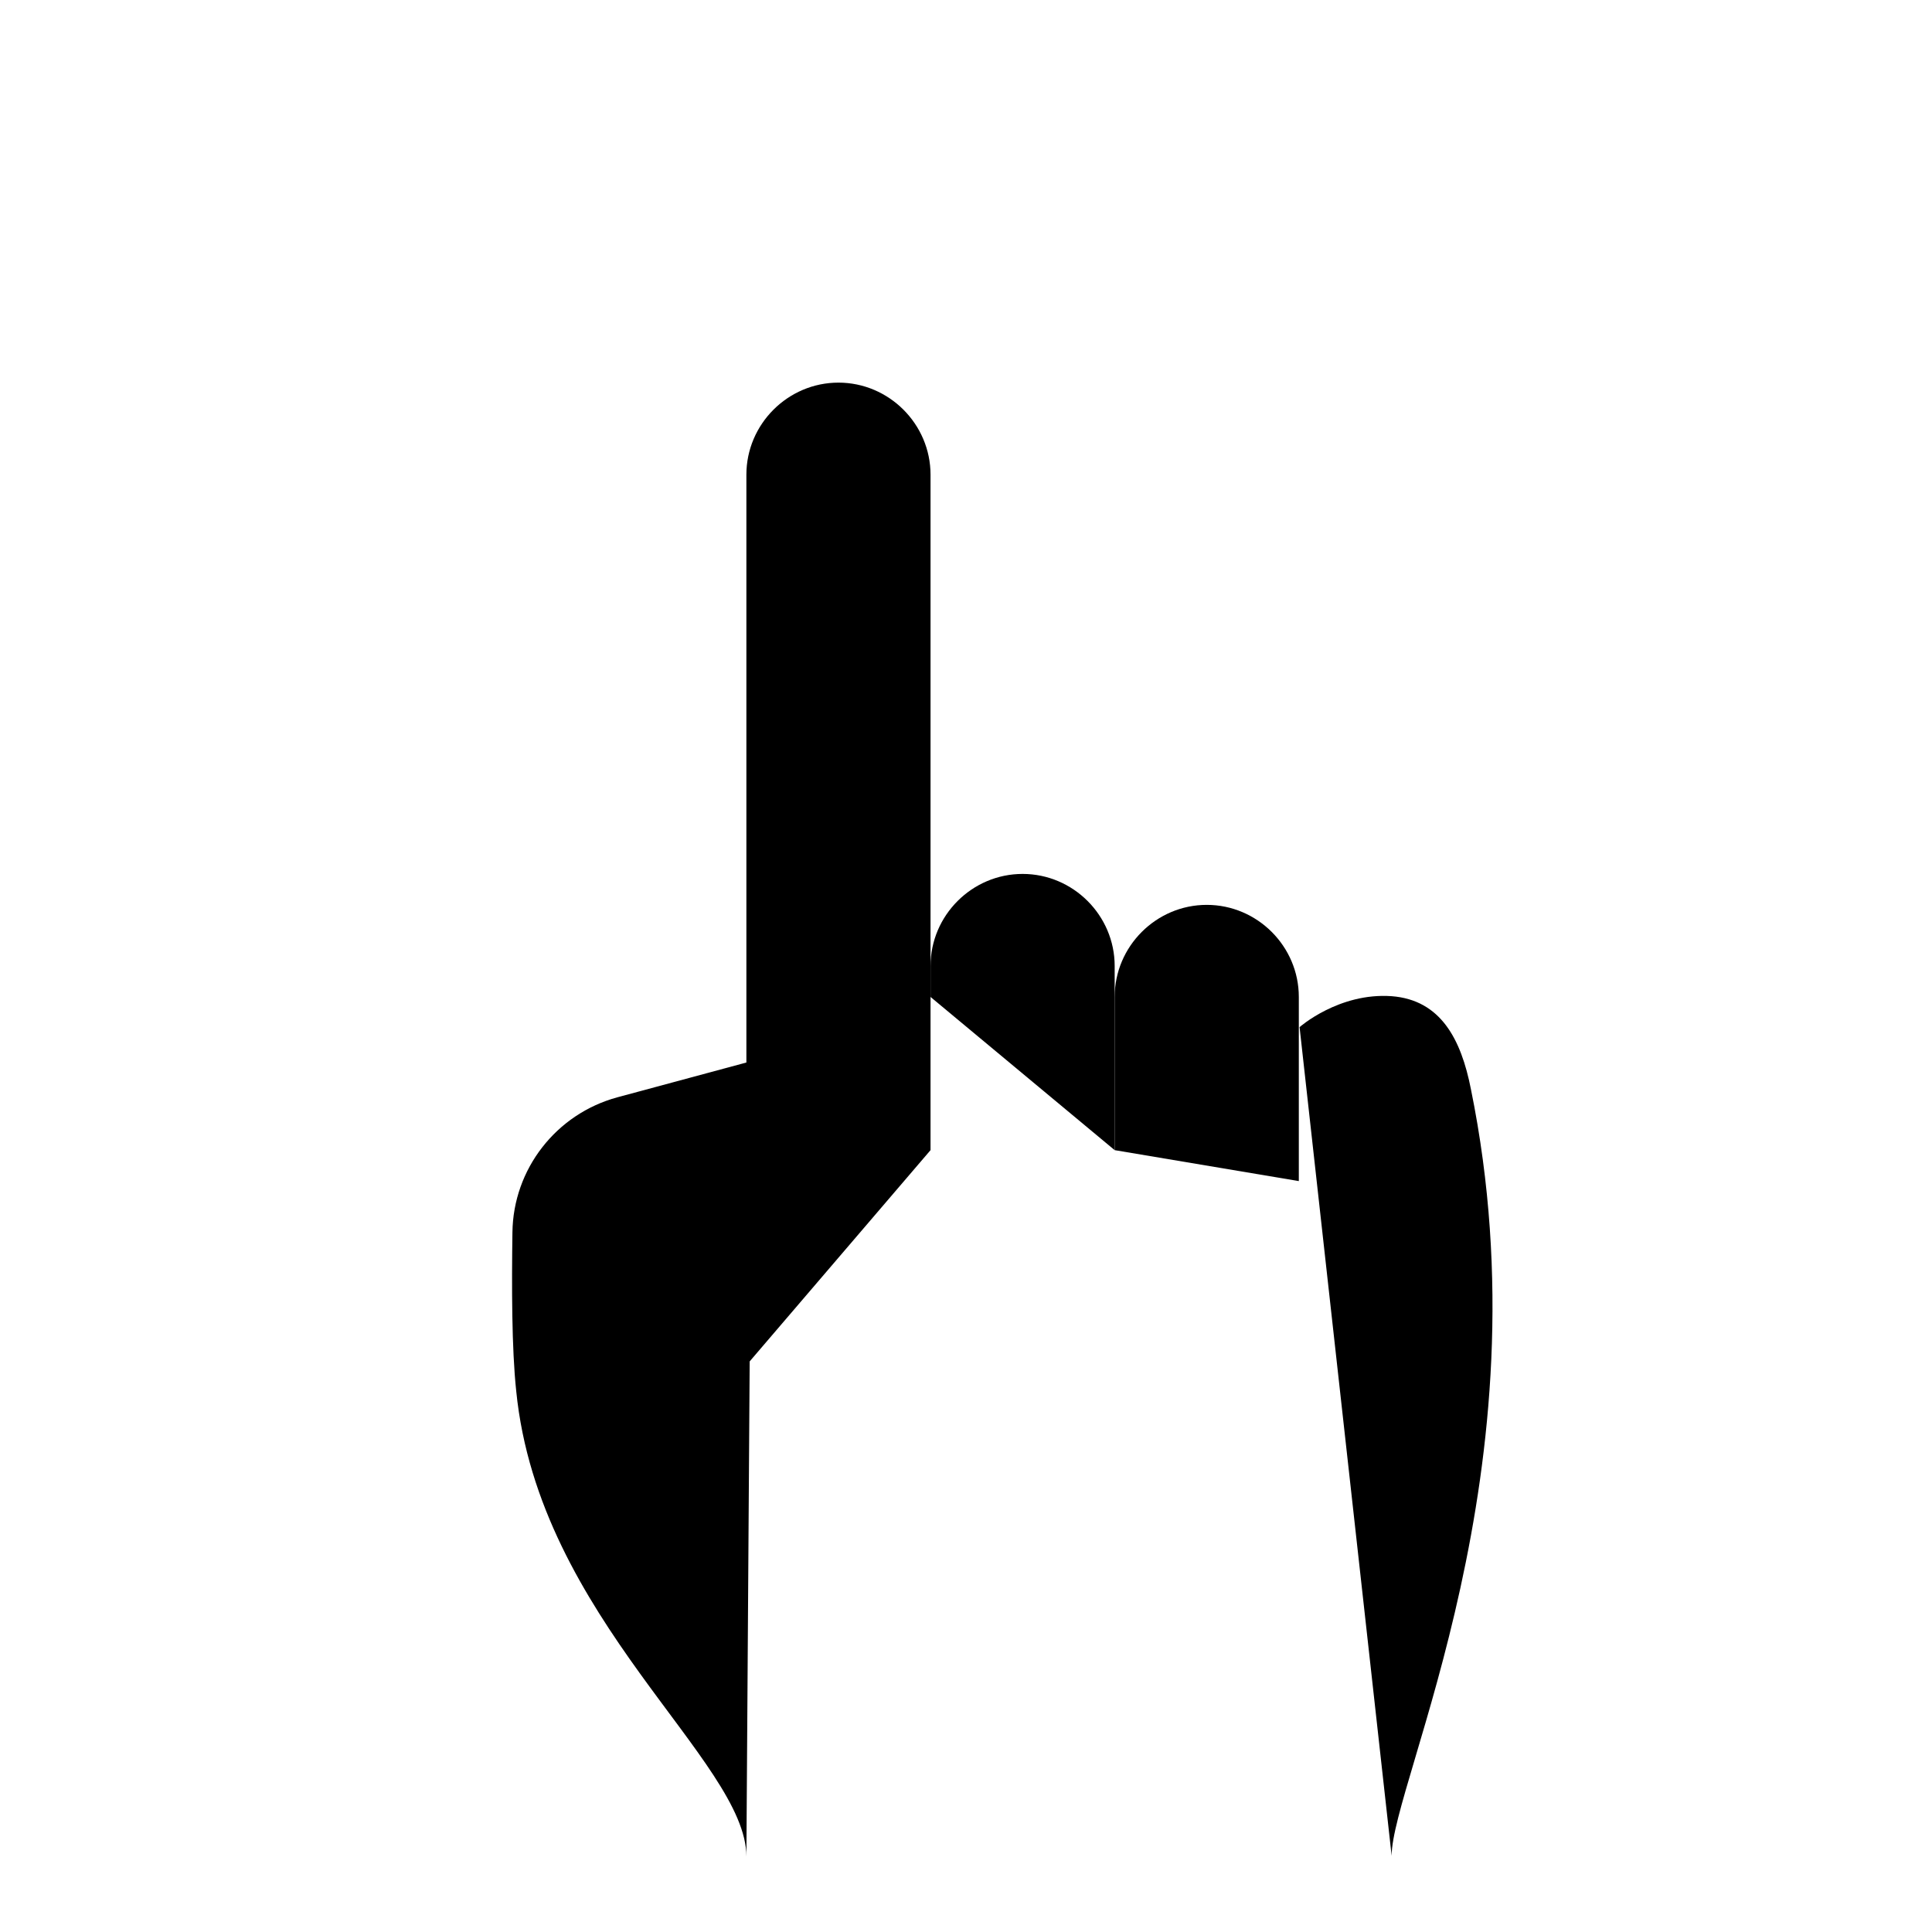
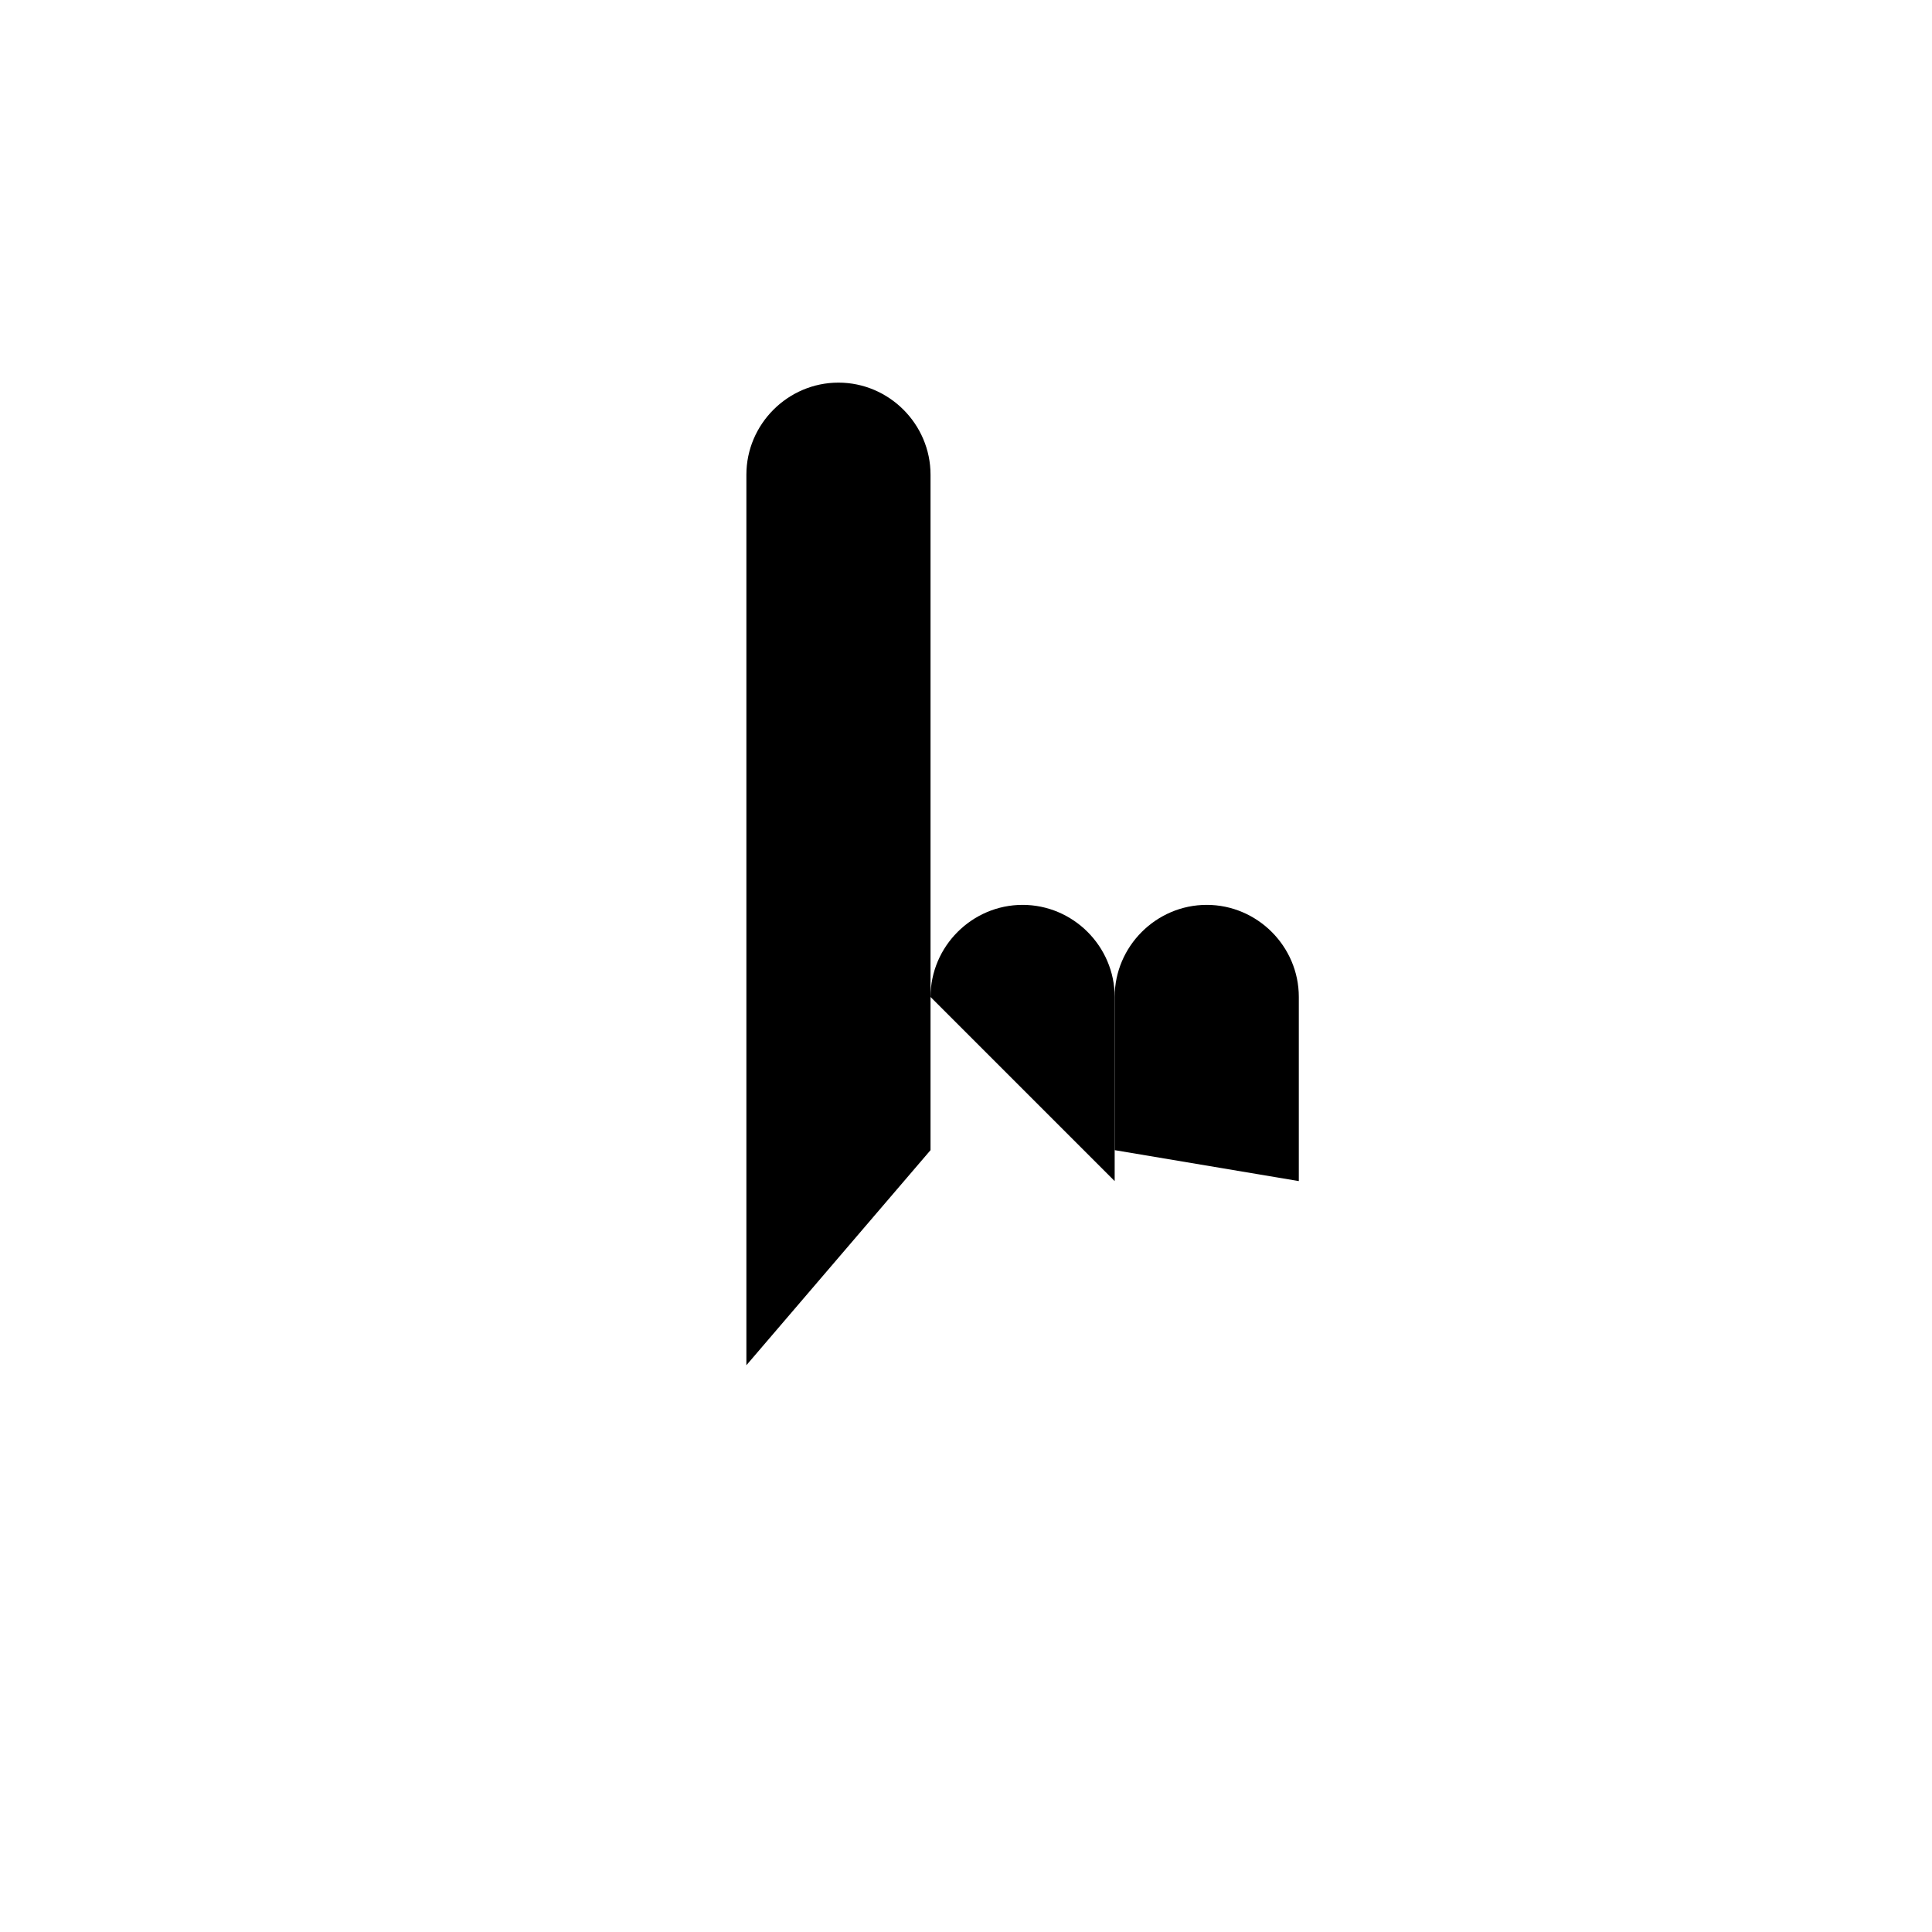
<svg xmlns="http://www.w3.org/2000/svg" version="1.1" x="0px" y="0px" viewBox="0 0 256 256" enable-background="new 0 0 256 256" xml:space="preserve">
  <g>
    <g>
      <path fill="#000000" d="M143.7,62.9H164H143.7z" />
-       <path fill="#000000" d="M111.1,10v20.3V10z" />
-       <path fill="#000000" d="M58.2,62.9h20.3H58.2z" />
      <path fill="#000000" d="M134.1,39.9l13.6-13.6L134.1,39.9z" />
-       <path fill="#000000" d="M74.5,26.3l13.6,13.6L74.5,26.3z" />
-       <path fill="#000000" d="M123.3,132.1V128c0-6.7,5.5-12.2,12.2-12.2l0,0c6.7,0,12.2,5.5,12.2,12.2v24.4" />
+       <path fill="#000000" d="M123.3,132.1c0-6.7,5.5-12.2,12.2-12.2l0,0c6.7,0,12.2,5.5,12.2,12.2v24.4" />
      <path fill="#000000" d="M147.7,152.4v-20.3c0-6.7,5.5-12.2,12.2-12.2l0,0c6.7,0,12.2,5.5,12.2,12.2v24.4" />
      <path fill="#000000" d="M98.9,180.9v-118c0-6.7,5.5-12.2,12.2-12.2l0,0c6.7,0,12.2,5.5,12.2,12.2v89.5" />
-       <path fill="#000000" d="M98.9,246c0-12.7-27.5-31.5-30.5-61.7c-0.6-5.6-0.6-13.9-0.5-21c0.1-8.4,5.8-15.7,13.9-17.9l17.8-4.8" />
-       <path fill="#000000" d="M172.2,136.1c0,0,5.2-4.6,12.2-4.1c6.5,0.5,9.2,5.7,10.5,12.3c10.3,50.5-10.5,91.9-10.5,101.6" />
    </g>
  </g>
</svg>